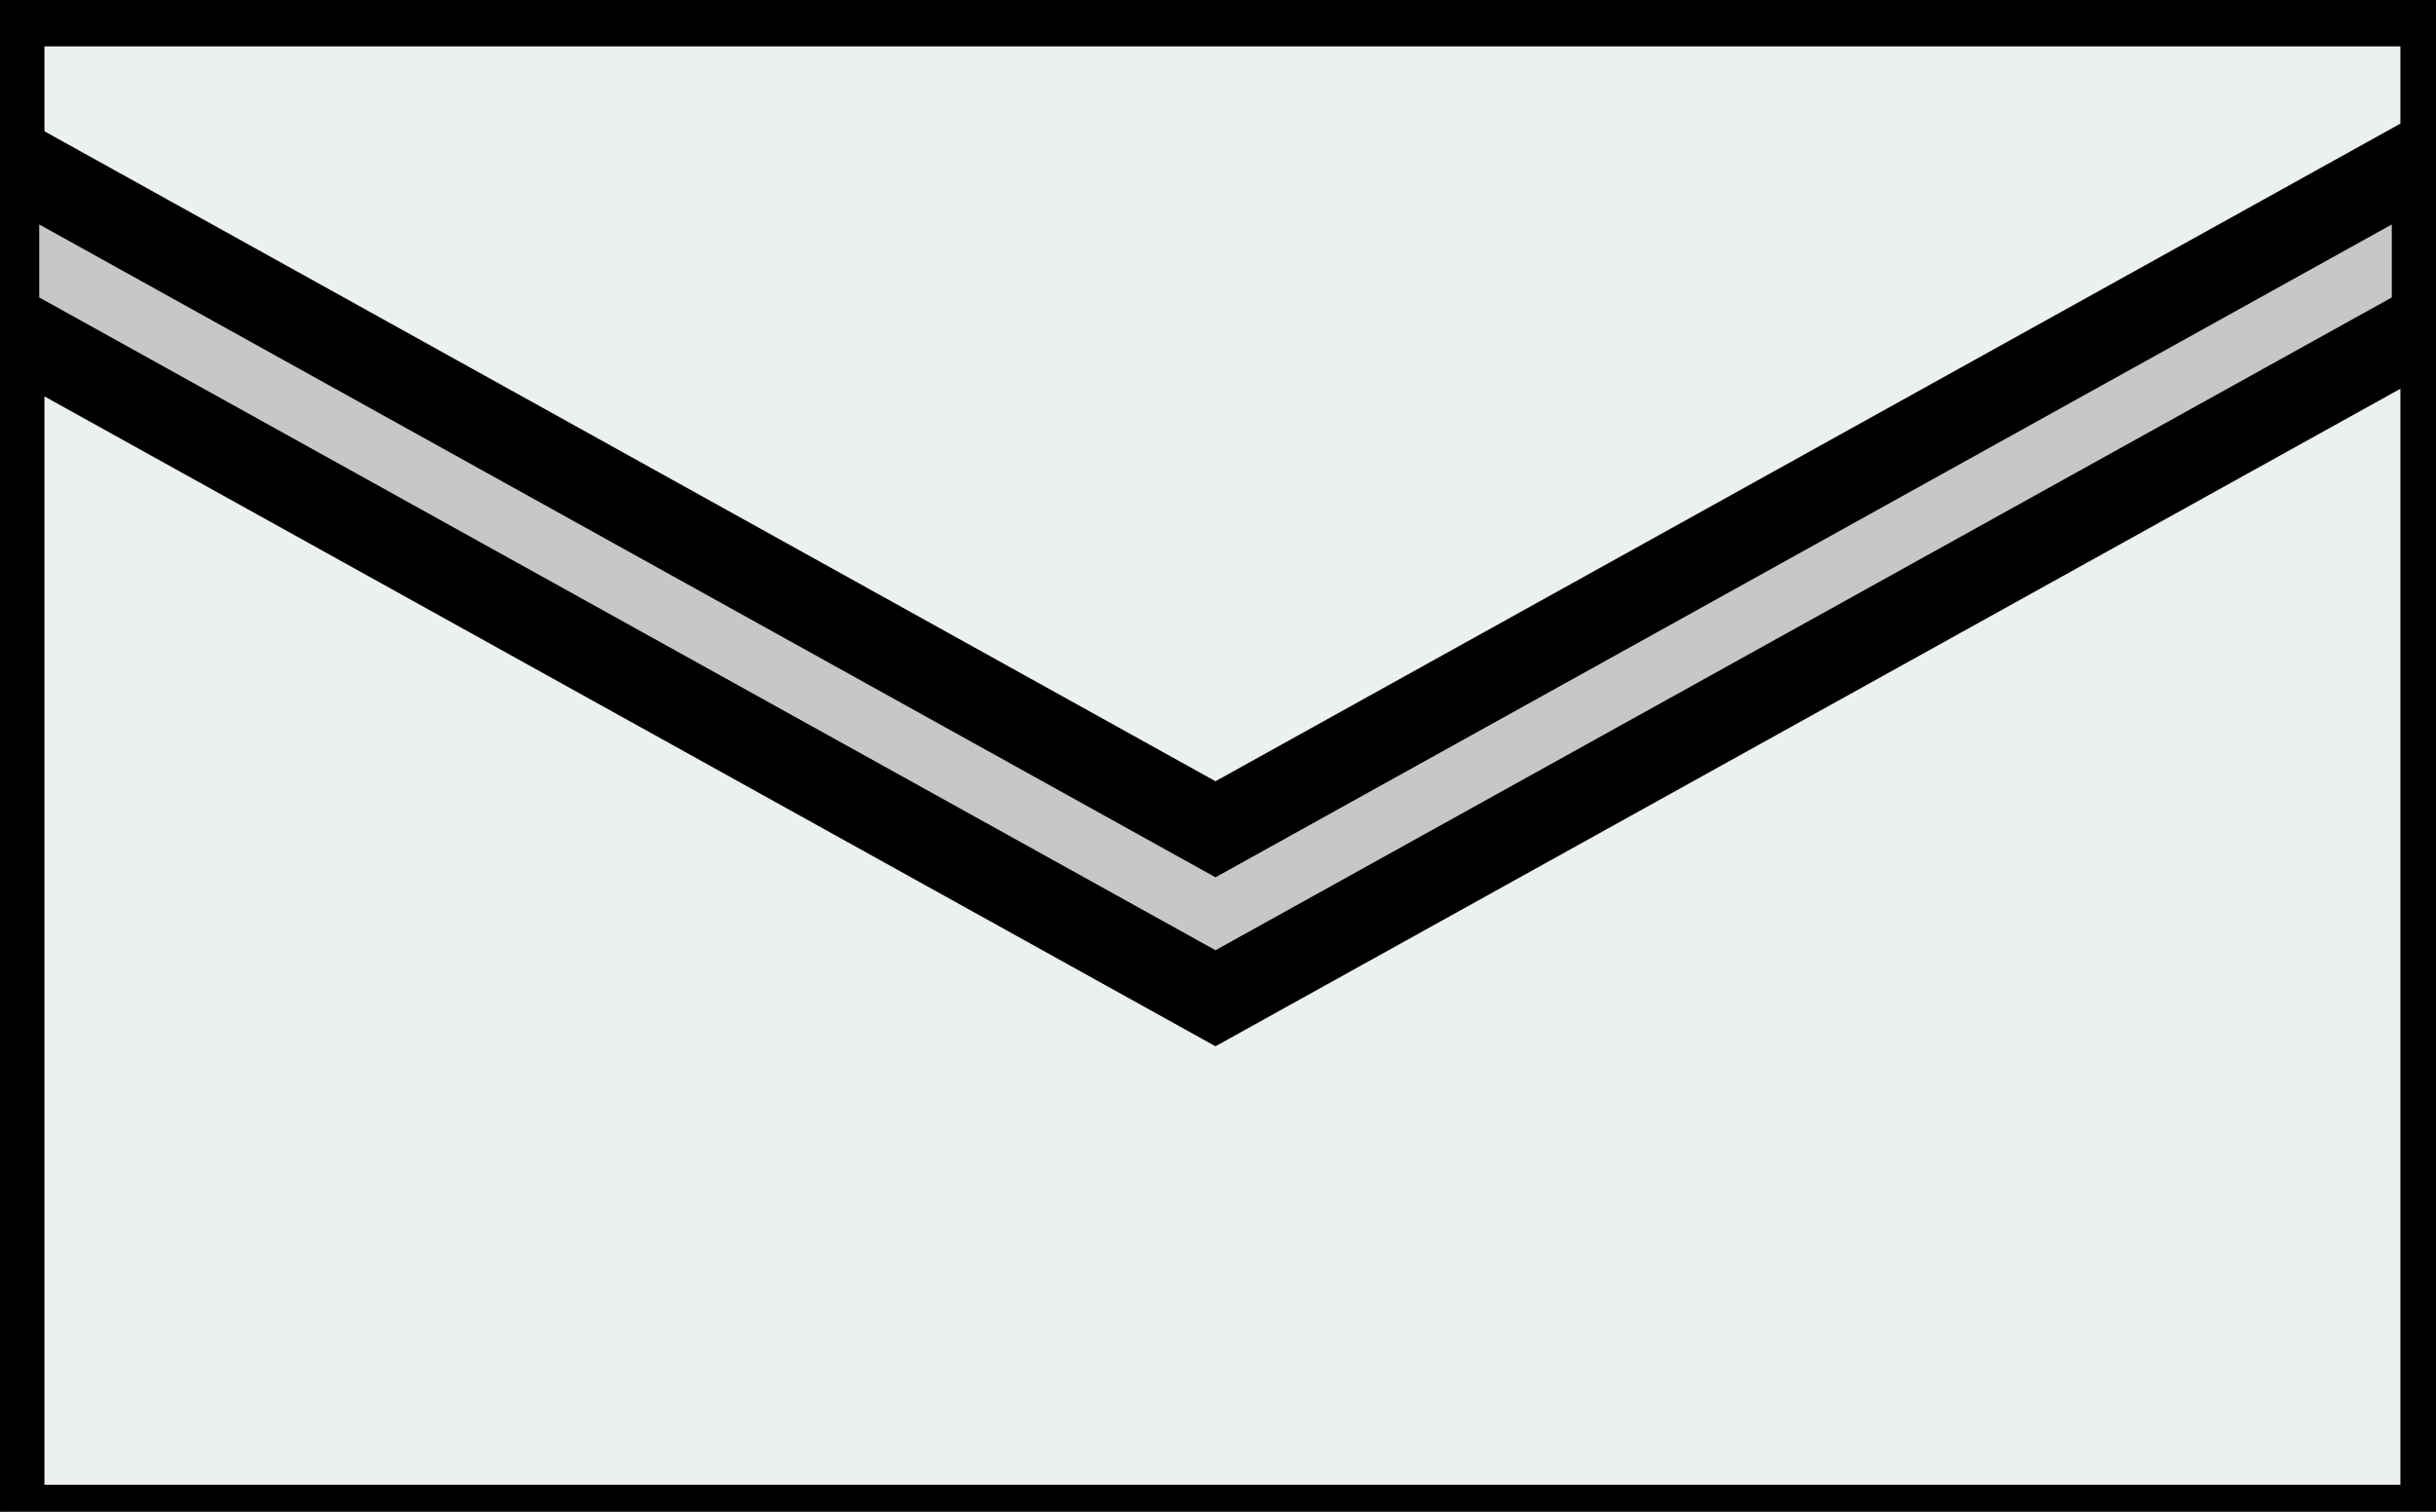
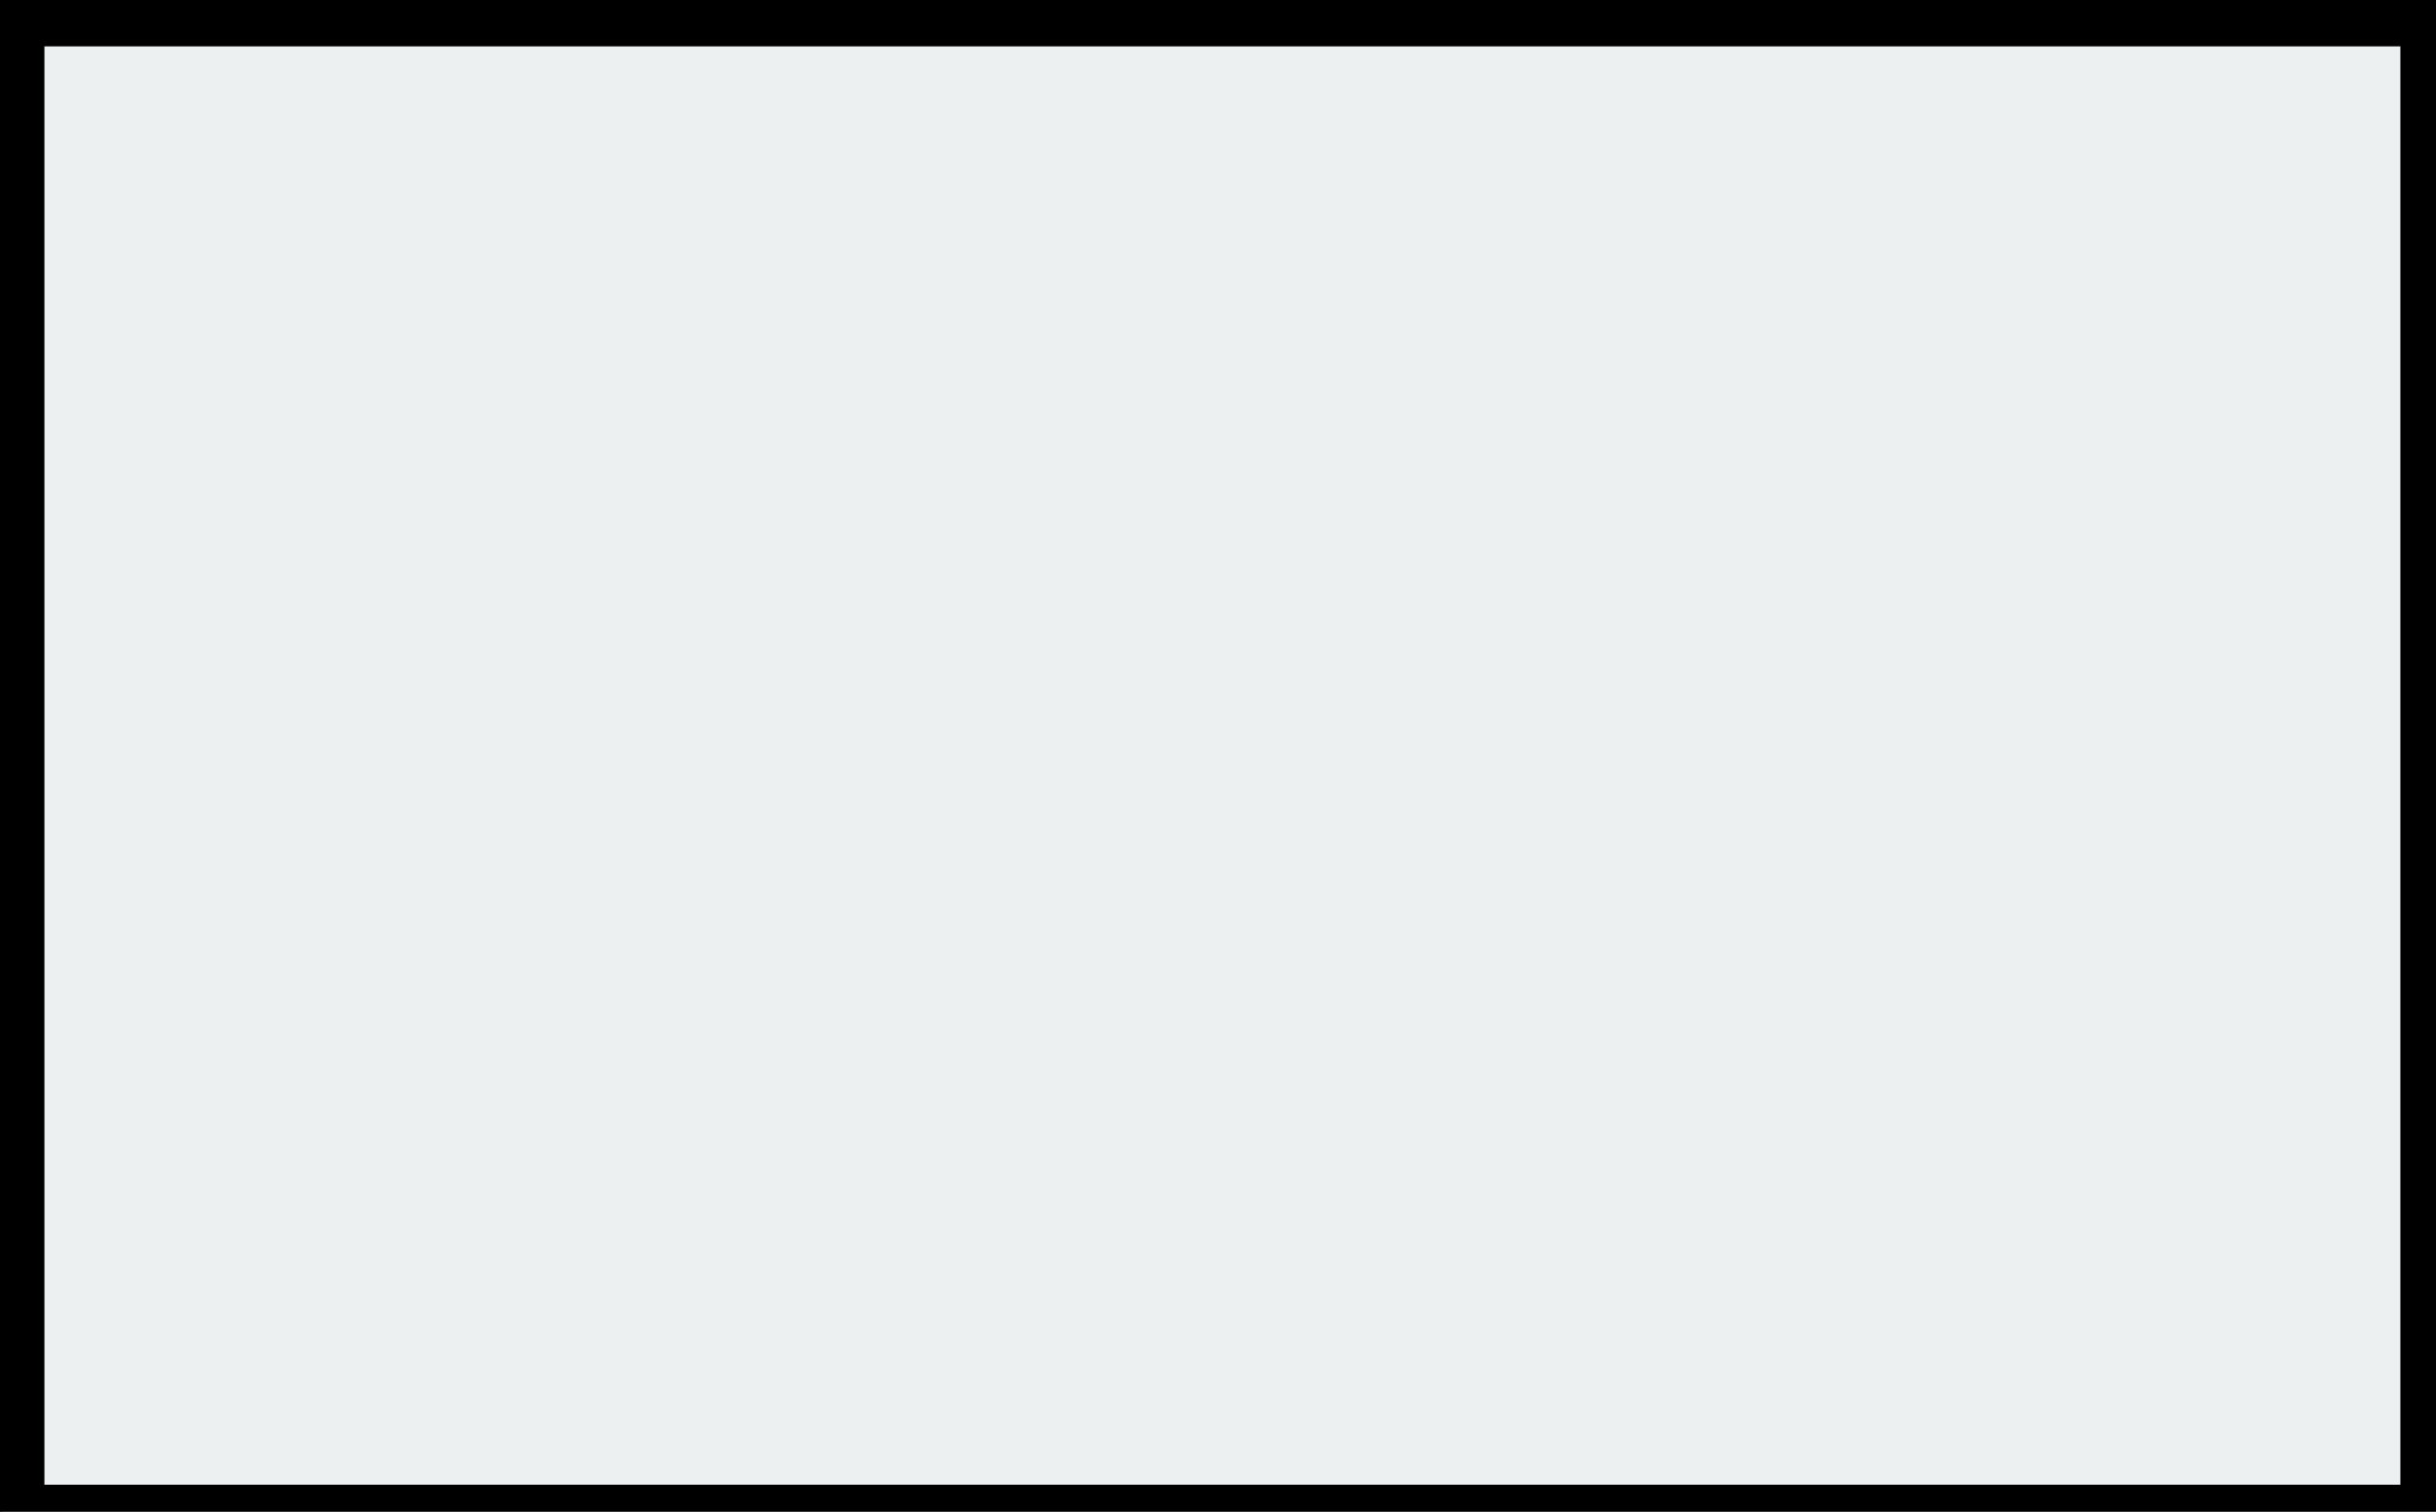
<svg xmlns="http://www.w3.org/2000/svg" width="29" height="18">
  <rect width="100%" height="100%" fill="#808080" stroke="none" />
  <g>
    <title>background</title>
-     <rect fill="none" id="canvas_background" height="20" width="31" y="-1" x="-1" />
  </g>
  <g>
    <title>Layer 1</title>
    <rect stroke="null" id="svg_3" y="0.052" x="0.029" width="29.047" height="18.126" fill-rule="evenodd" fill="#ECF0F1" clip-rule="evenodd" />
-     <polygon stroke="null" id="svg_5" points="14.47,9.874 -0.033,1.823 -0.033,3.836 14.47,11.886 28.974,3.836 28.974,1.823 " fill-rule="evenodd" fill="#C7C7C7" clip-rule="evenodd" />
  </g>
</svg>